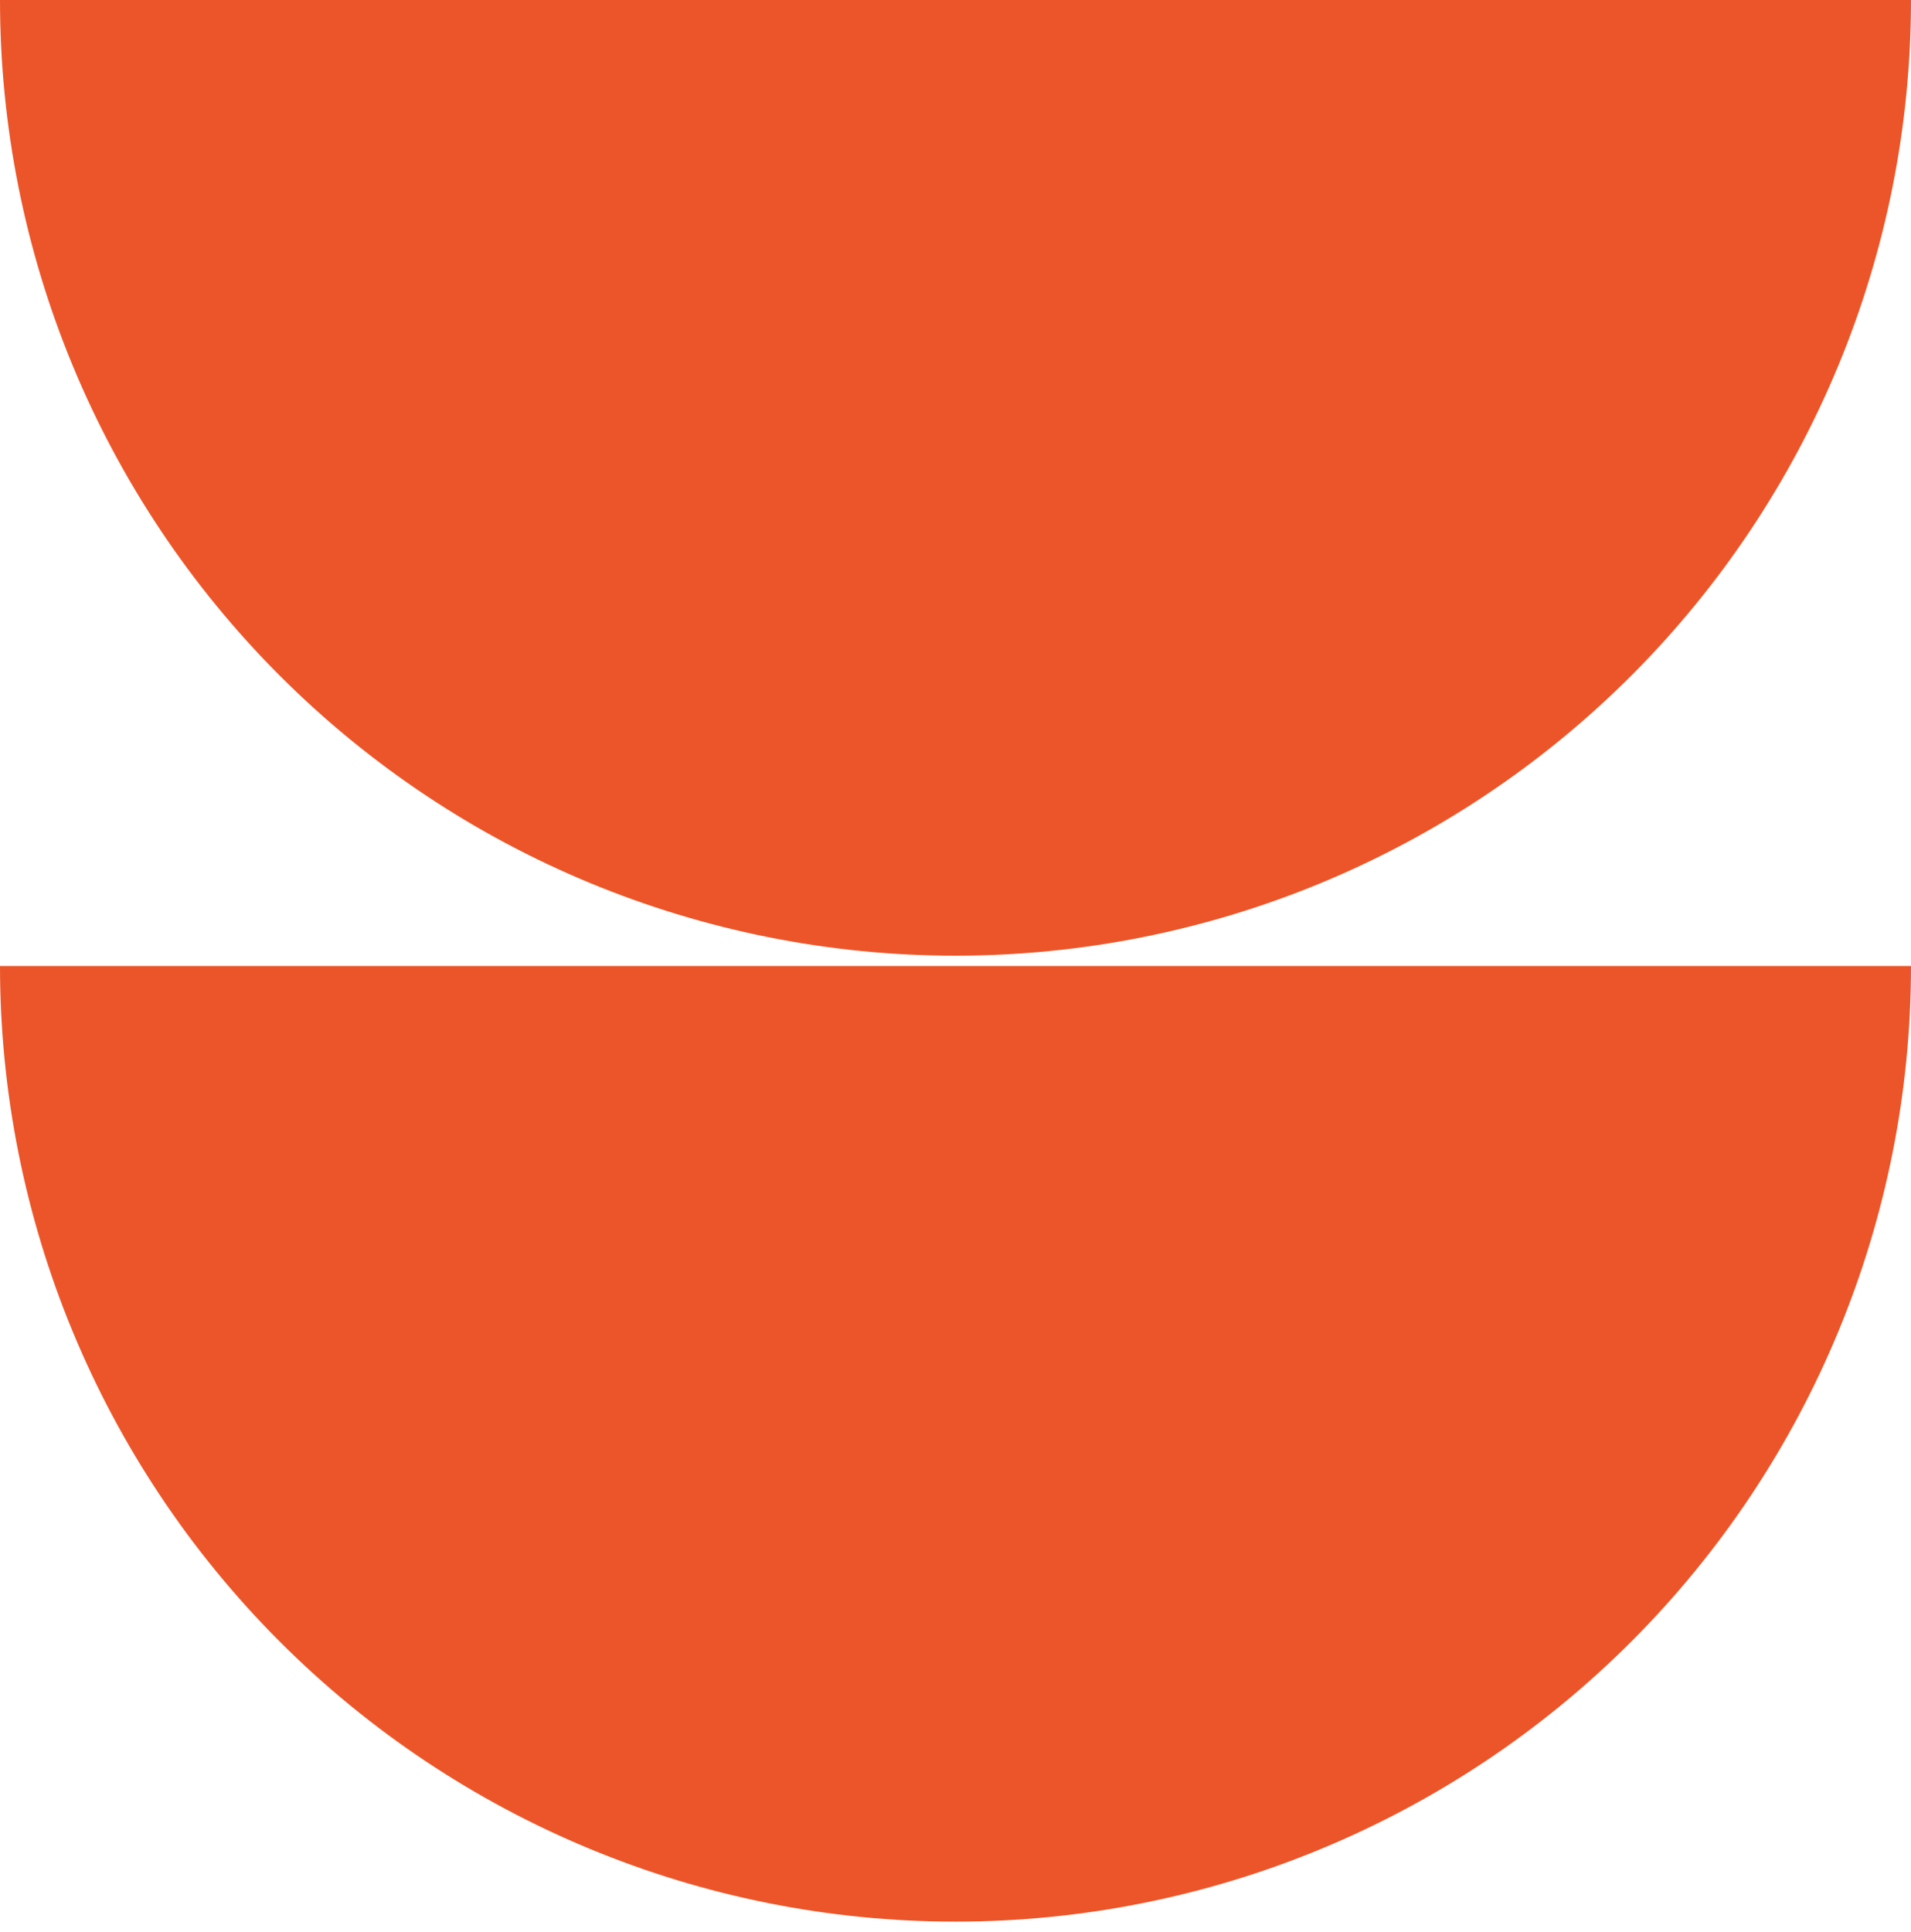
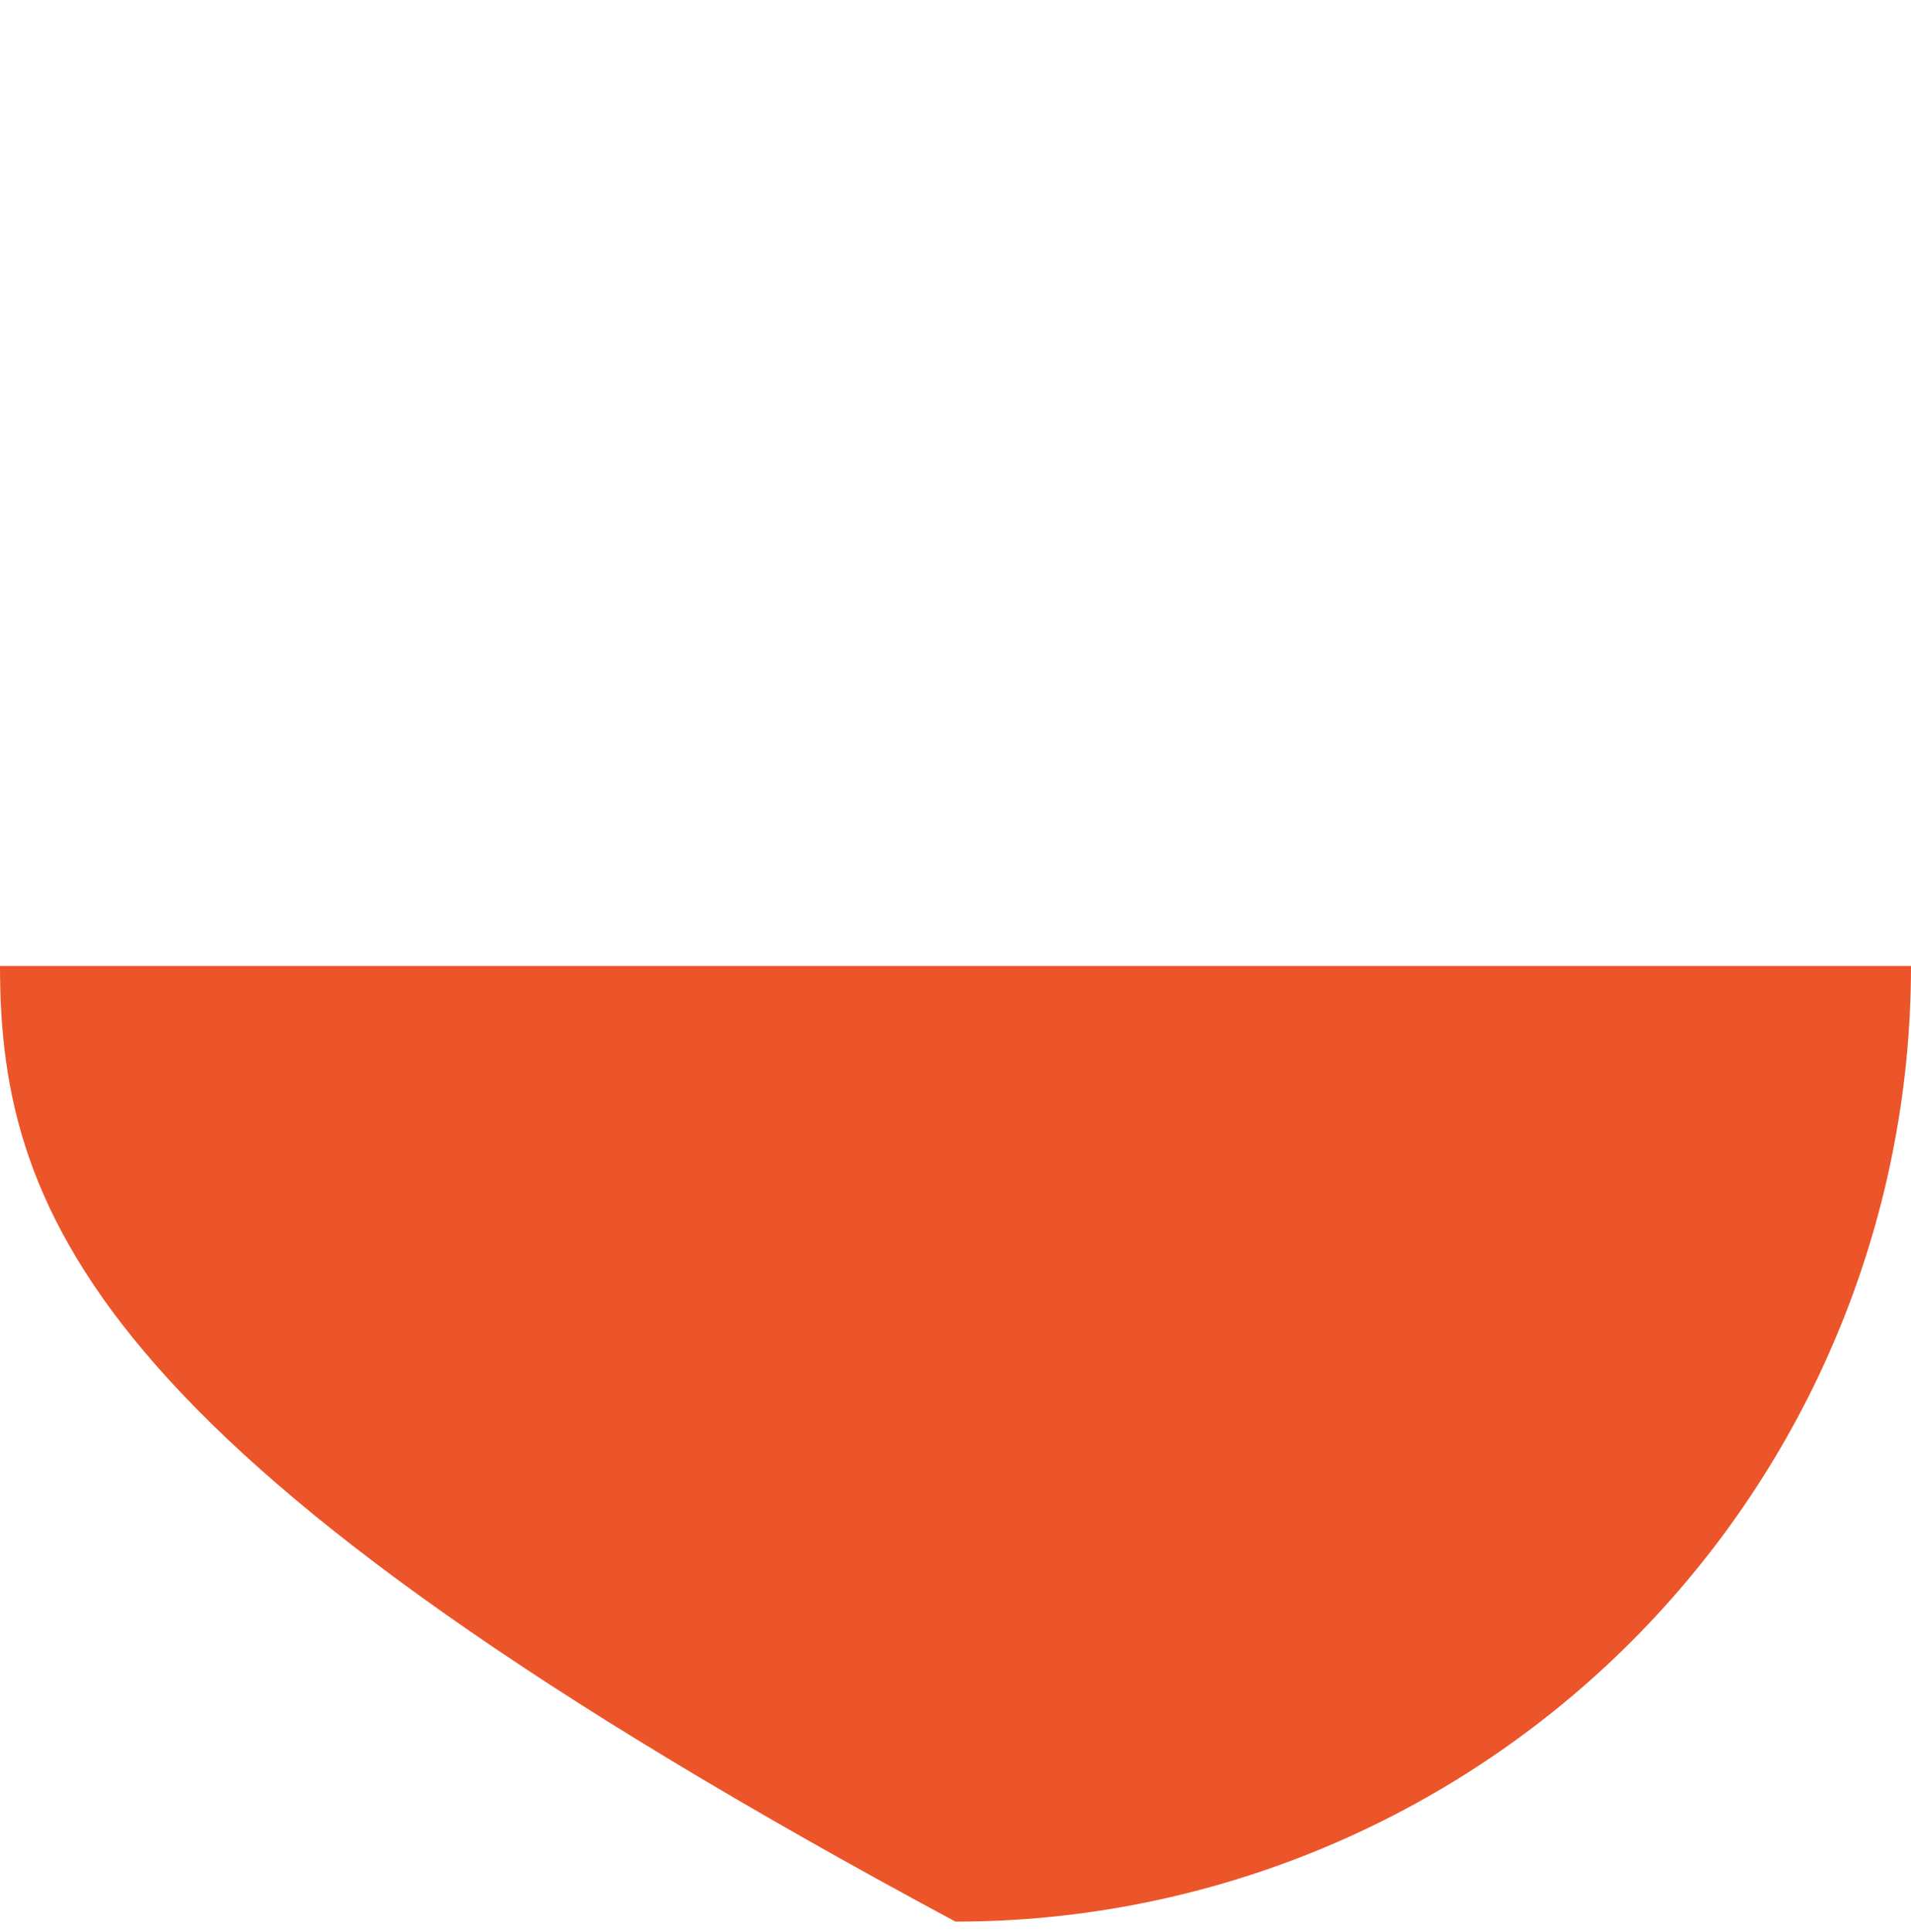
<svg xmlns="http://www.w3.org/2000/svg" width="100%" height="100%" viewBox="0 0 93 94" version="1.1" xml:space="preserve" style="fill-rule:evenodd;clip-rule:evenodd;stroke-linejoin:round;stroke-miterlimit:2;">
-   <path d="M93,47C93,59.333 88.101,71.16 79.381,79.881C70.66,88.601 58.833,93.5 46.5,93.5C34.167,93.5 22.34,88.601 13.62,79.881C4.899,71.16 0,59.333 0,47L93,47Z" style="fill:rgb(236,85,41);fill-rule:nonzero;" />
-   <path d="M93,0C93,12.333 88.101,24.16 79.381,32.881C70.66,41.601 58.833,46.5 46.5,46.5C34.167,46.5 22.34,41.601 13.62,32.881C4.899,24.16 0,12.333 0,0L93,0Z" style="fill:rgb(236,85,41);fill-rule:nonzero;" />
+   <path d="M93,47C93,59.333 88.101,71.16 79.381,79.881C70.66,88.601 58.833,93.5 46.5,93.5C4.899,71.16 0,59.333 0,47L93,47Z" style="fill:rgb(236,85,41);fill-rule:nonzero;" />
</svg>